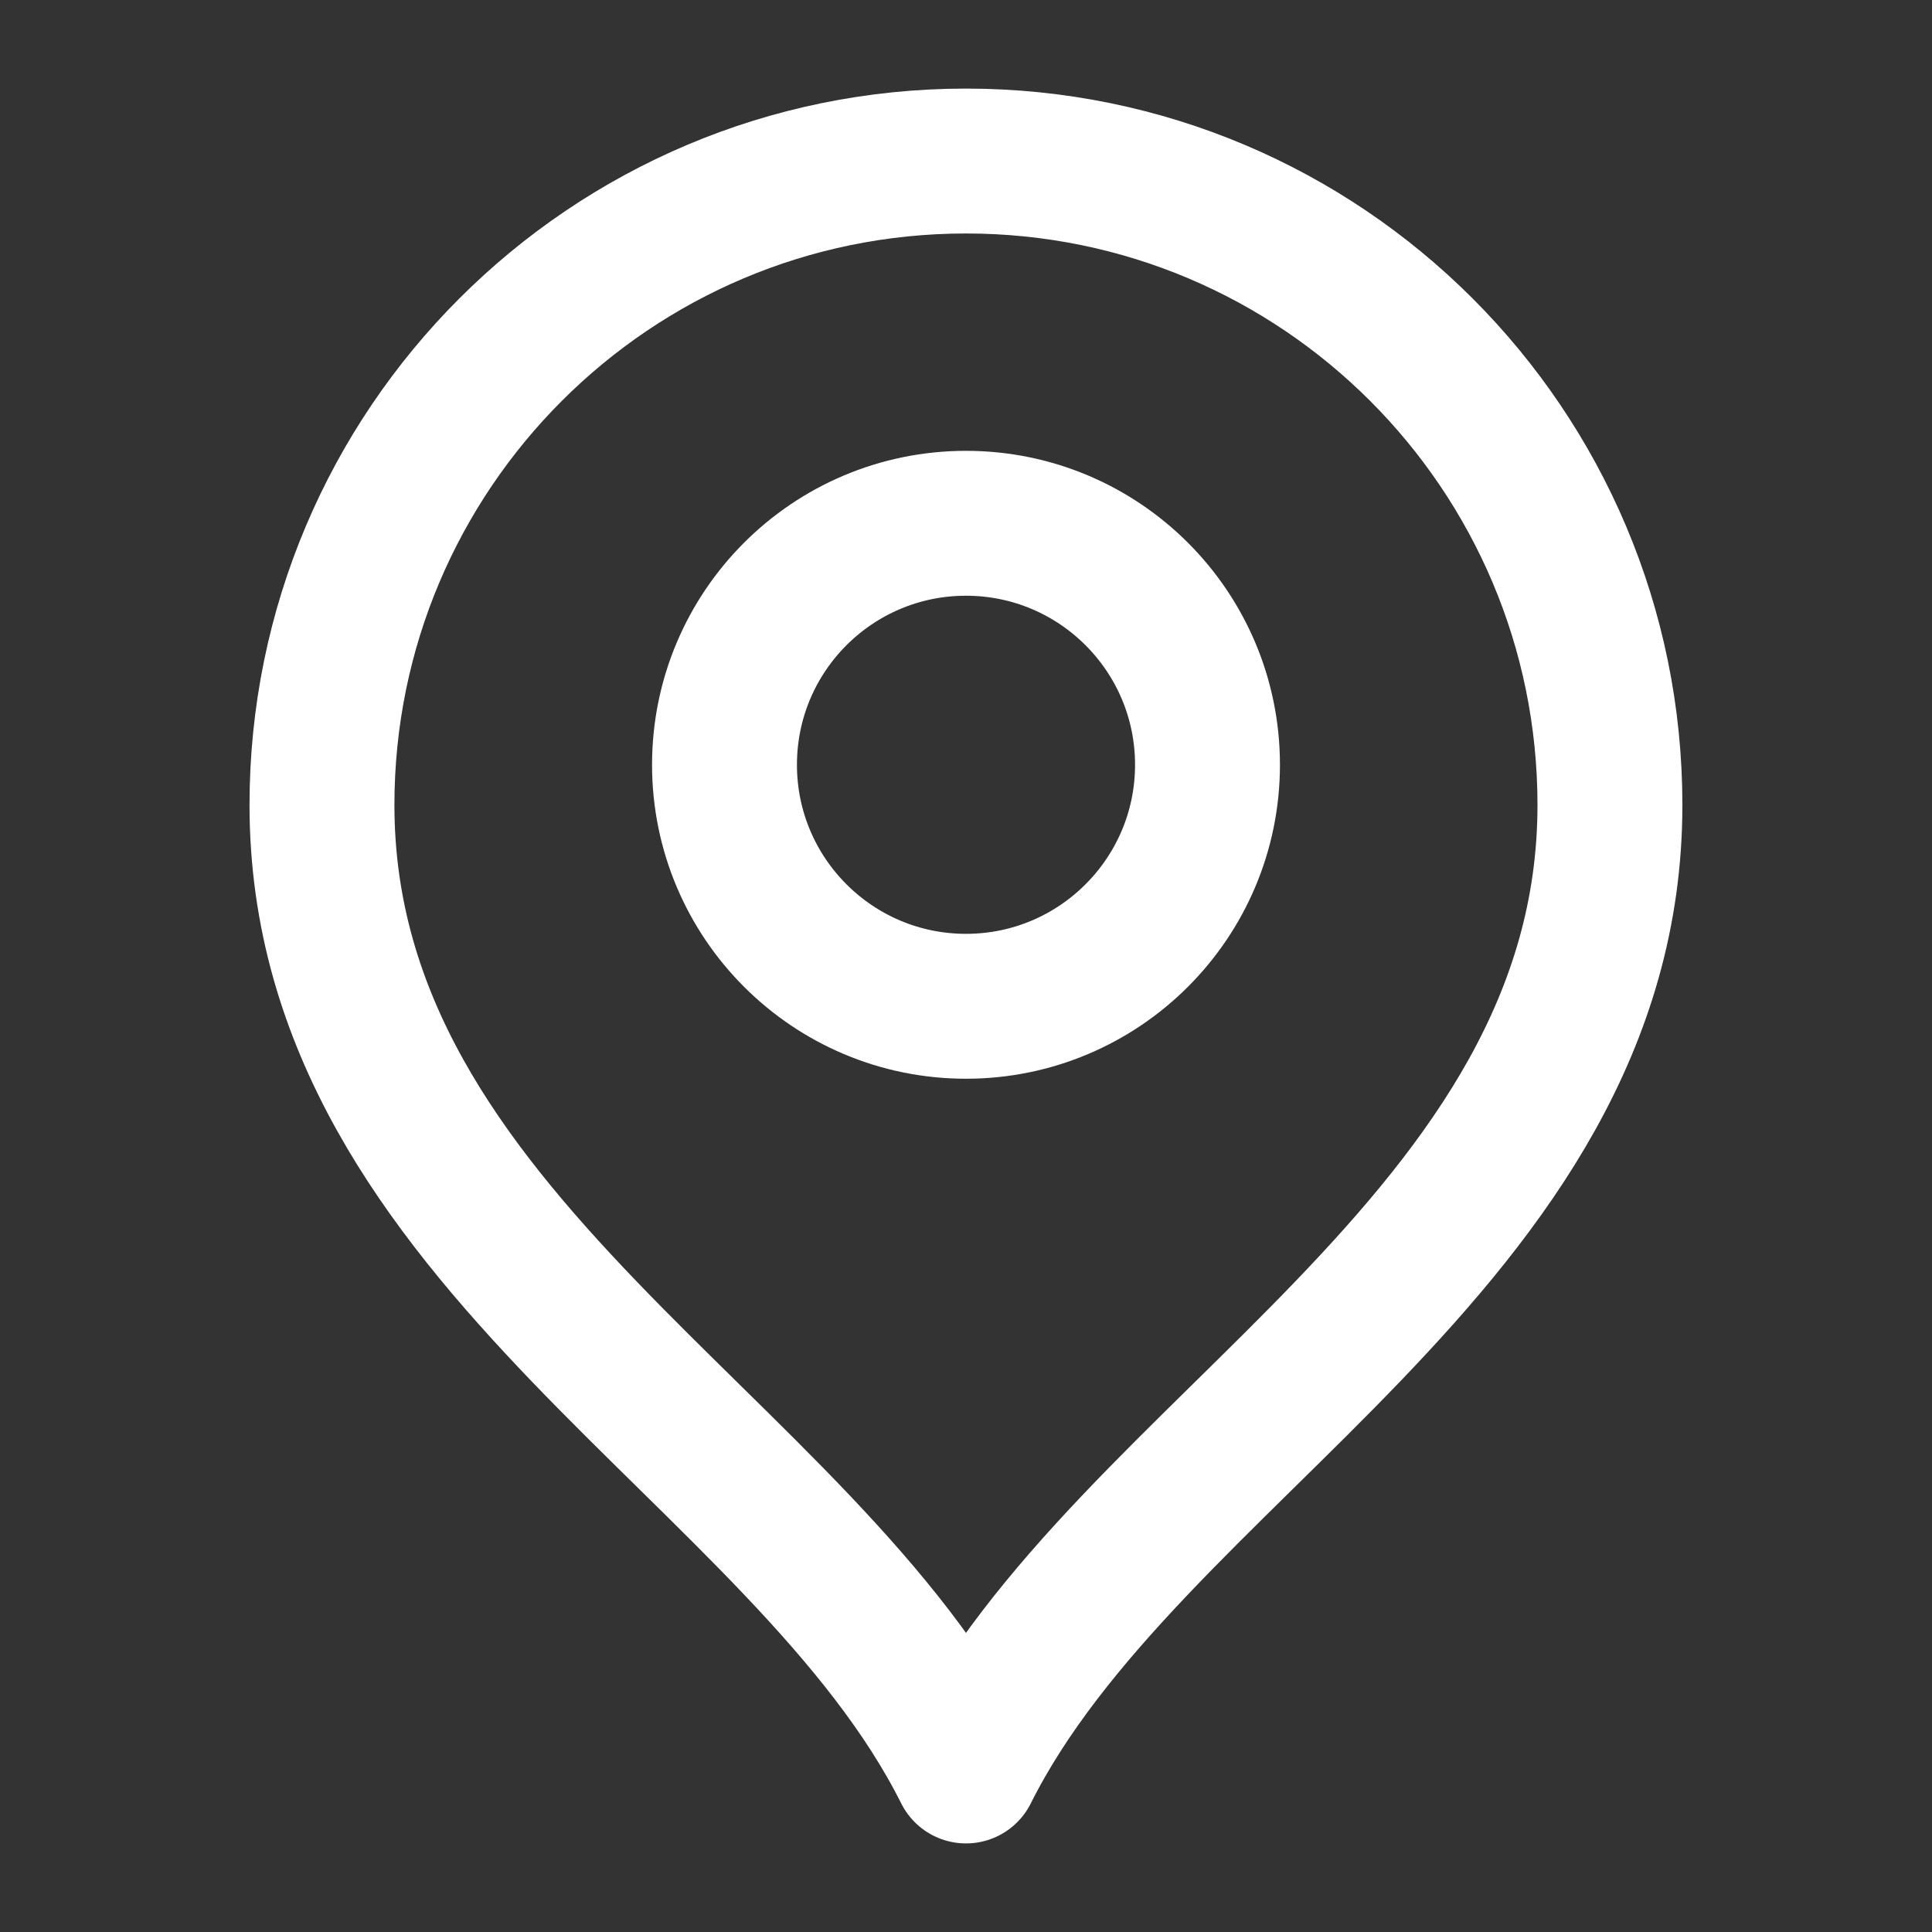
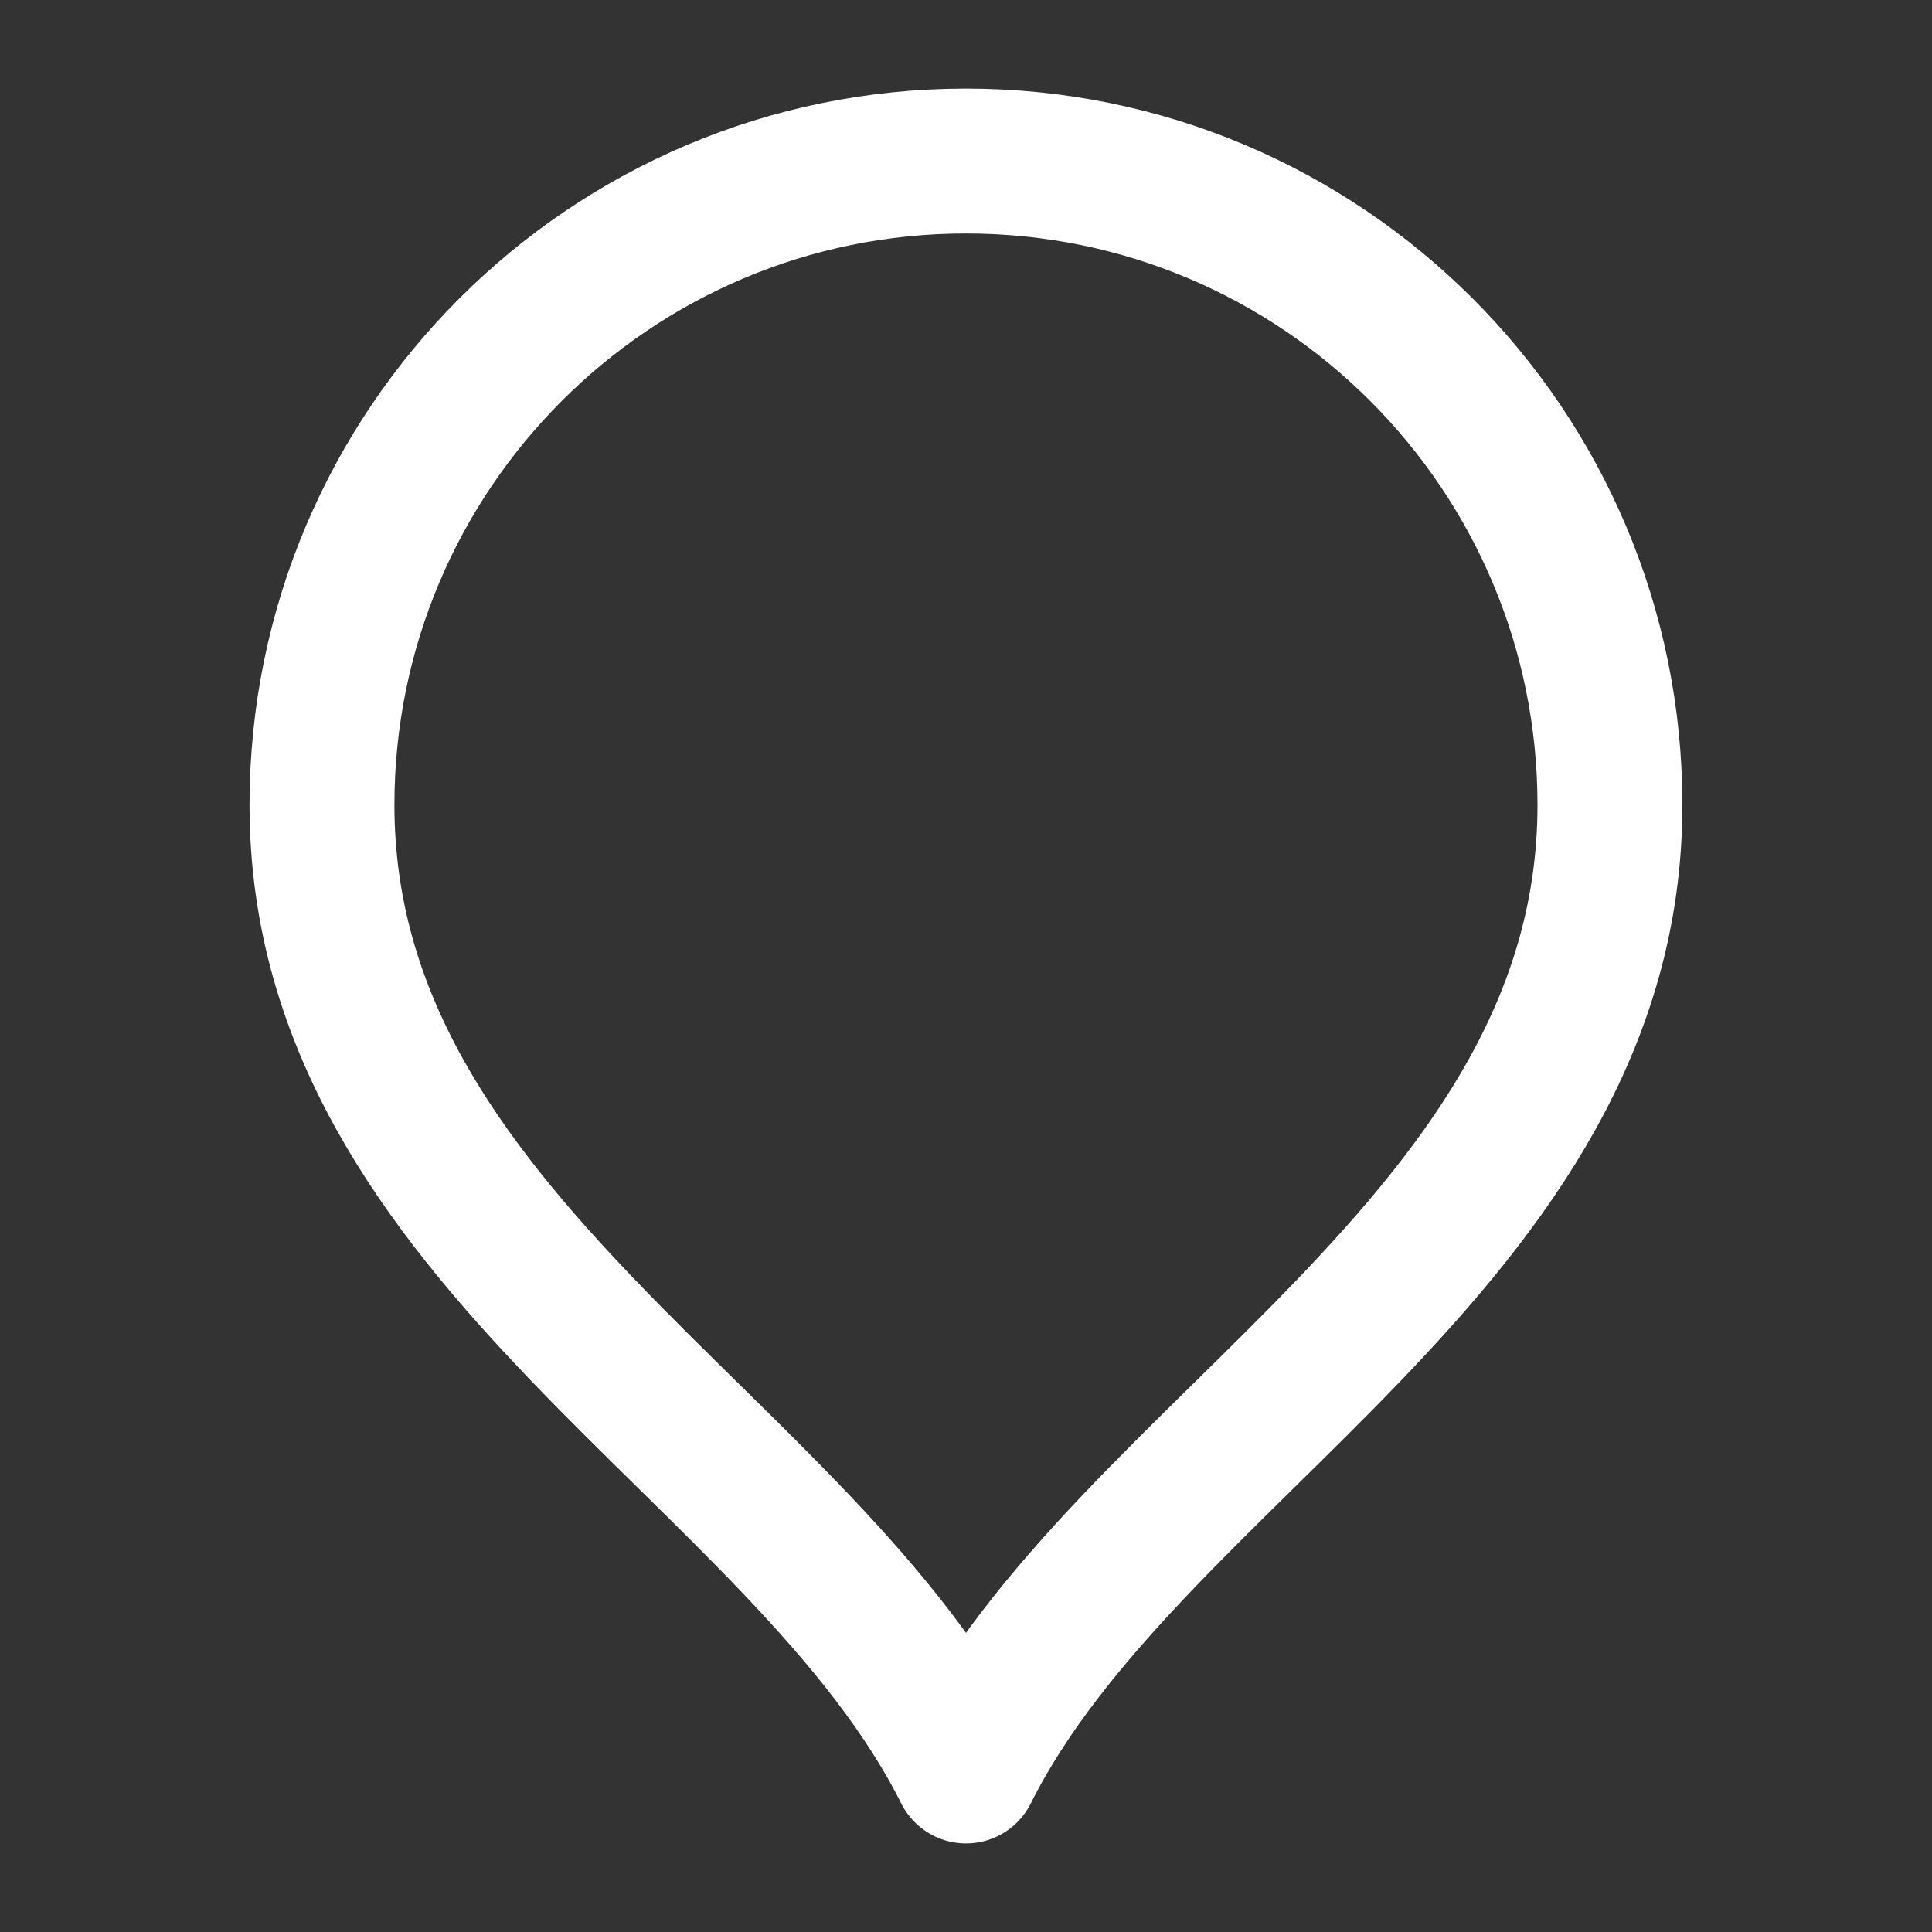
<svg xmlns="http://www.w3.org/2000/svg" width="20" height="20" viewBox="0 0 20 20" fill="none">
  <rect x="0" y="0" width="20" height="20" fill="#333333" stroke="none" />
-   <path d="M10 10.417C11.38 10.417 12.5 9.297 12.5 7.917C12.5 6.536 11.38 5.417 10 5.417C8.619 5.417 7.5 6.536 7.5 7.917C7.5 9.297 8.619 10.417 10 10.417Z" stroke="white" stroke-width="1.5" stroke-linecap="round" stroke-linejoin="round" />
  <path d="M10 18.333C11.666 15 16.666 12.849 16.666 8.333C16.666 4.652 13.682 1.667 10 1.667C6.318 1.667 3.333 4.652 3.333 8.333C3.333 12.849 8.333 15 10 18.333Z" stroke="white" stroke-width="1.5" stroke-linecap="round" stroke-linejoin="round" />
</svg>